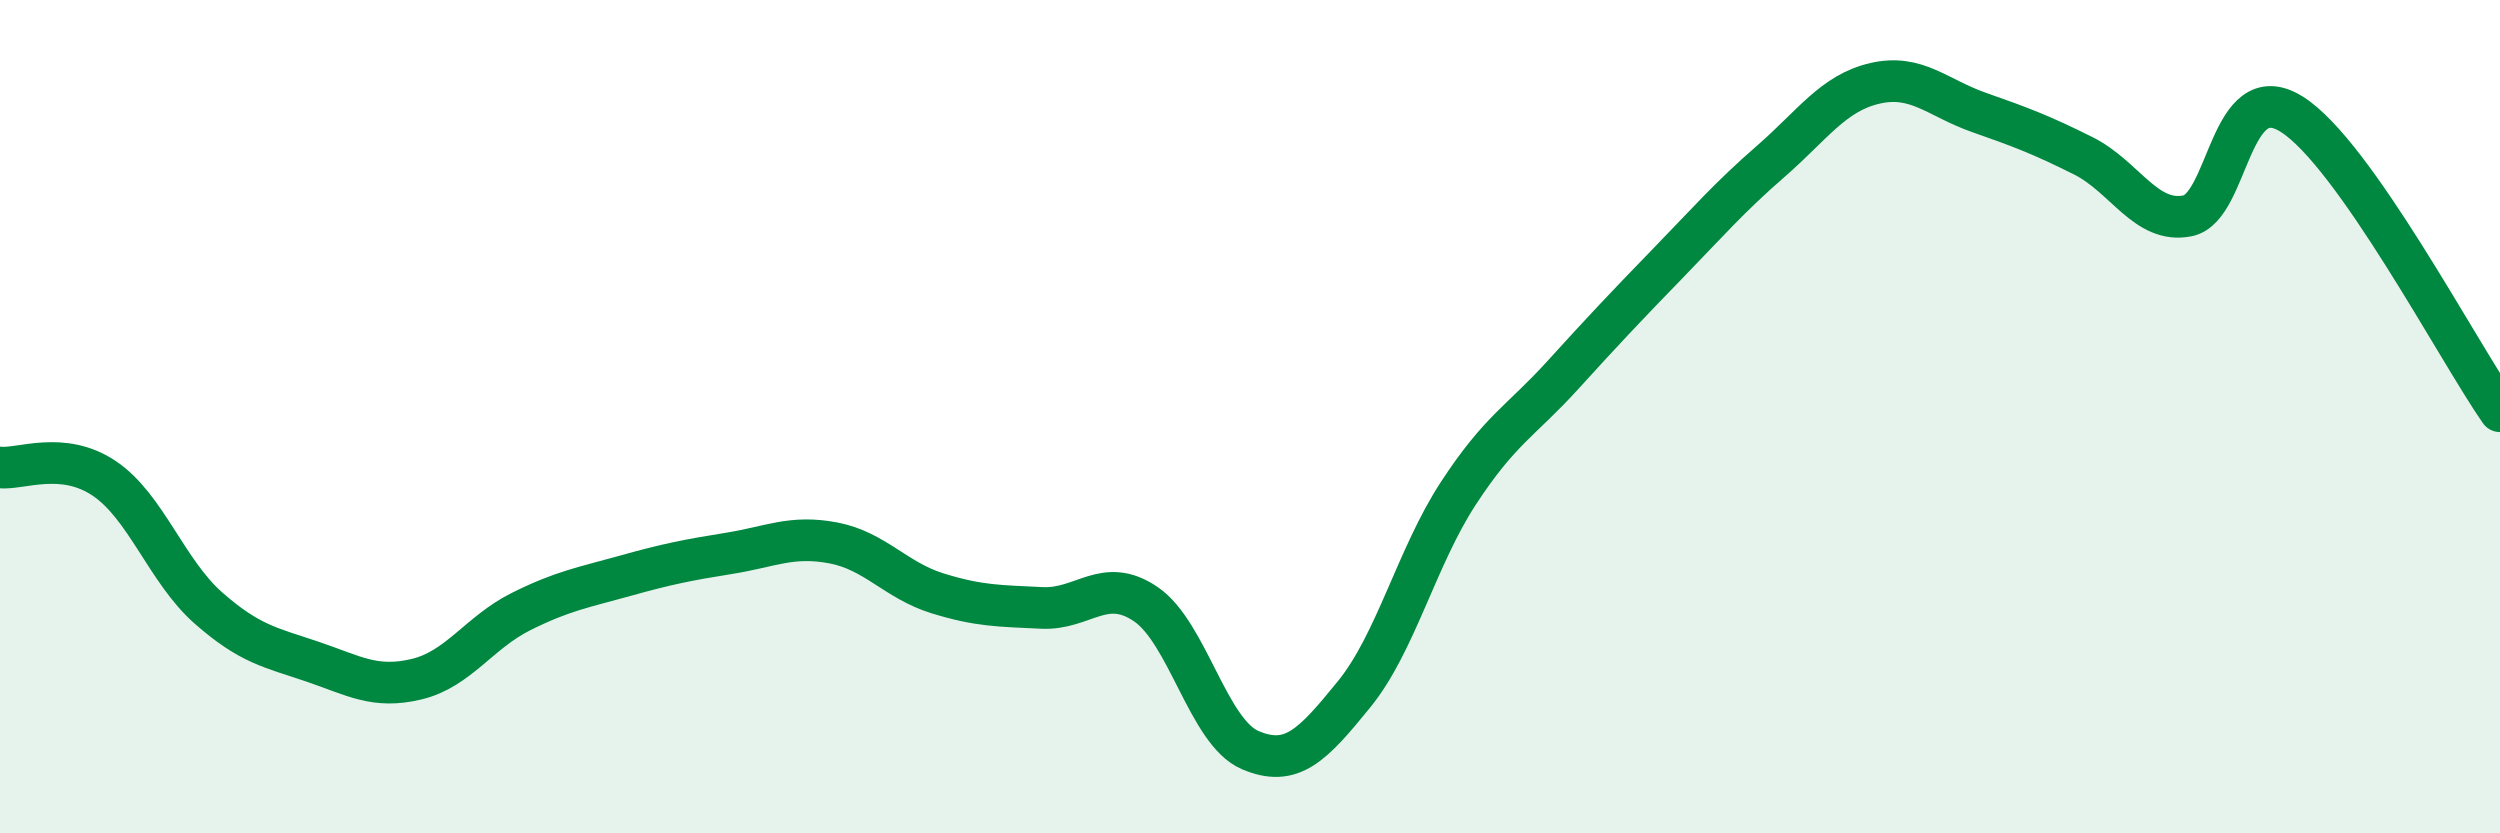
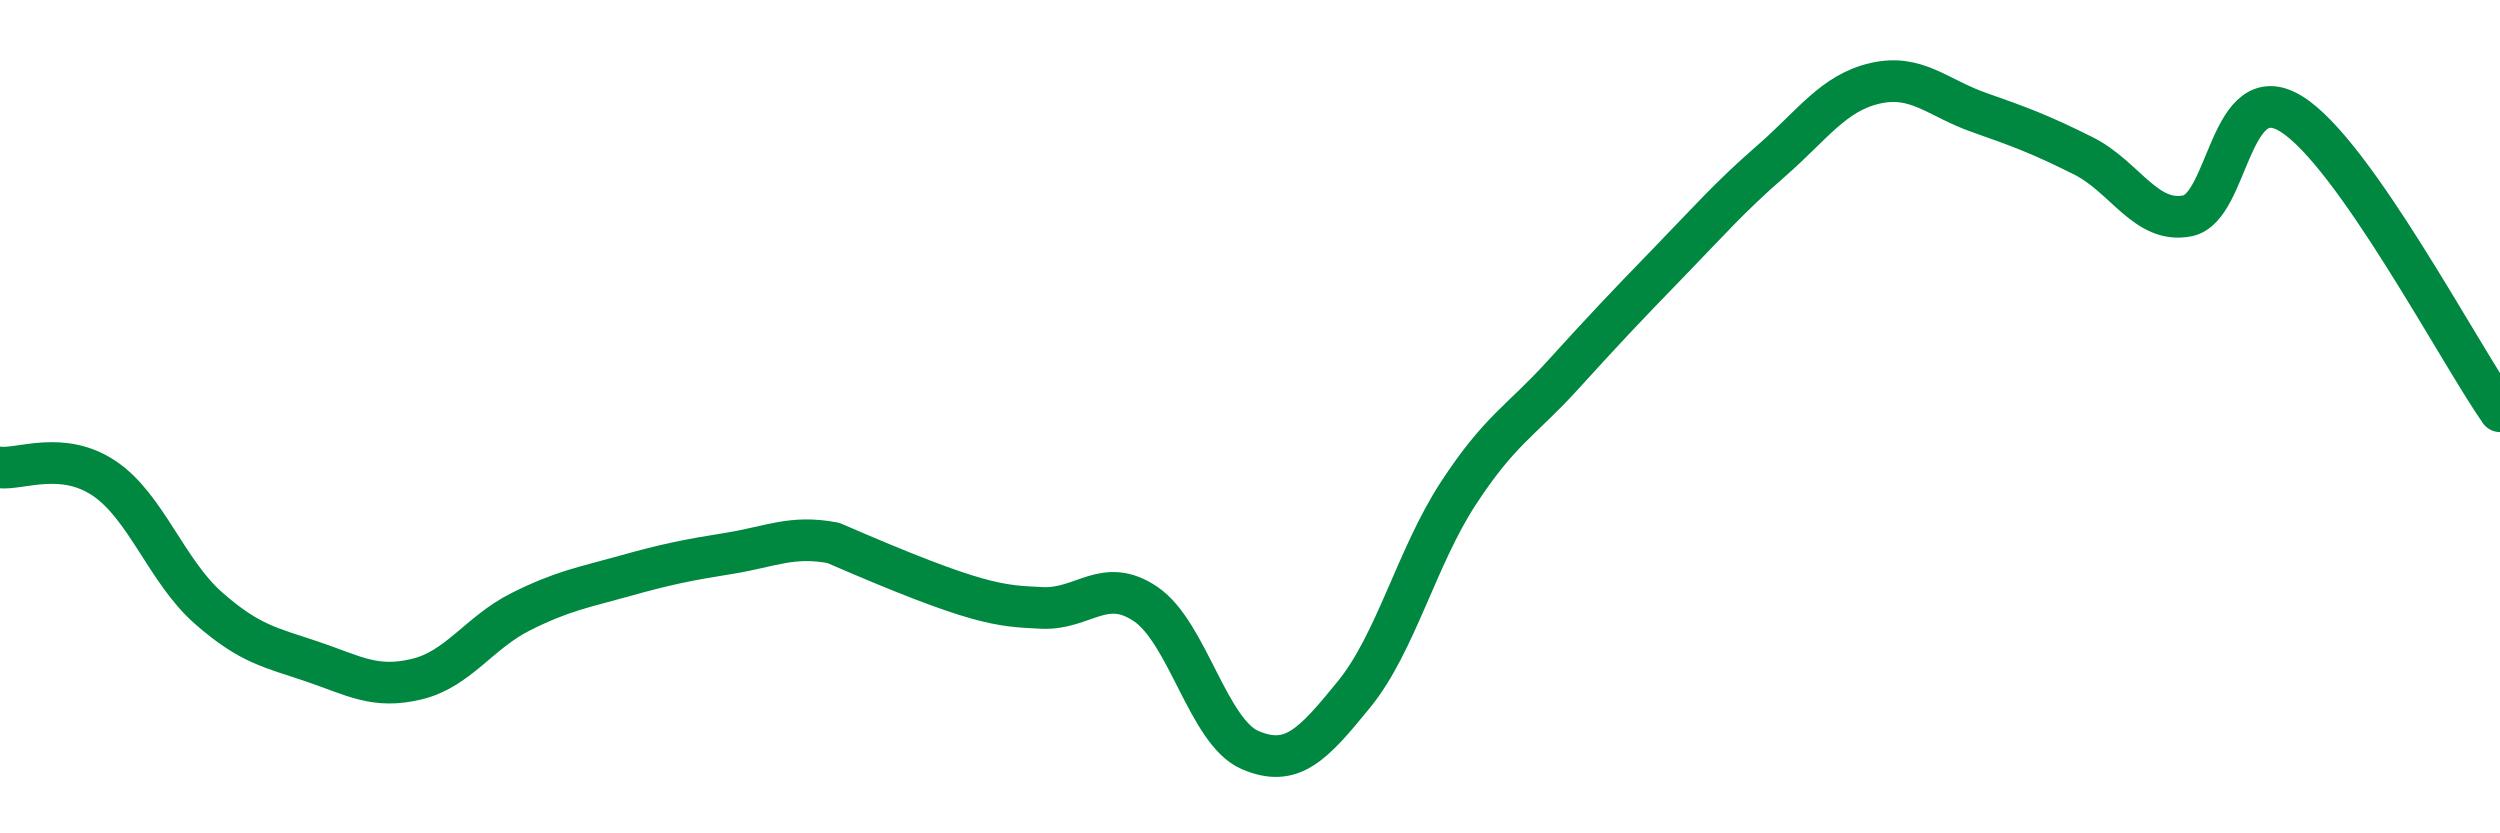
<svg xmlns="http://www.w3.org/2000/svg" width="60" height="20" viewBox="0 0 60 20">
-   <path d="M 0,11.22 C 0.5,11.27 1.5,10.81 2.5,11.48 C 3.5,12.15 4,13.71 5,14.59 C 6,15.47 6.5,15.54 7.5,15.88 C 8.5,16.22 9,16.54 10,16.3 C 11,16.06 11.5,15.18 12.5,14.68 C 13.5,14.18 14,14.1 15,13.82 C 16,13.54 16.5,13.44 17.5,13.28 C 18.5,13.12 19,12.84 20,13.03 C 21,13.22 21.5,13.93 22.5,14.24 C 23.5,14.55 24,14.54 25,14.59 C 26,14.64 26.5,13.82 27.5,14.5 C 28.5,15.18 29,17.57 30,18 C 31,18.43 31.5,17.89 32.5,16.66 C 33.5,15.43 34,13.37 35,11.84 C 36,10.31 36.5,10.11 37.5,9.01 C 38.5,7.91 39,7.38 40,6.35 C 41,5.32 41.5,4.74 42.5,3.87 C 43.5,3 44,2.23 45,2 C 46,1.77 46.5,2.35 47.5,2.7 C 48.5,3.05 49,3.24 50,3.74 C 51,4.24 51.5,5.38 52.5,5.18 C 53.5,4.98 53.5,1.8 55,2.74 C 56.5,3.68 59,8.44 60,9.87L60 20L0 20Z" fill="#008740" opacity="0.1" stroke-linecap="round" stroke-linejoin="round" />
-   <path d="M 0,11.22 C 0.5,11.27 1.5,10.81 2.5,11.48 C 3.5,12.15 4,13.71 5,14.59 C 6,15.47 6.5,15.54 7.5,15.88 C 8.5,16.22 9,16.54 10,16.3 C 11,16.06 11.5,15.18 12.5,14.68 C 13.5,14.18 14,14.1 15,13.82 C 16,13.54 16.5,13.44 17.5,13.28 C 18.5,13.12 19,12.84 20,13.03 C 21,13.22 21.5,13.93 22.5,14.24 C 23.5,14.55 24,14.54 25,14.59 C 26,14.64 26.5,13.82 27.5,14.5 C 28.5,15.18 29,17.57 30,18 C 31,18.43 31.5,17.89 32.5,16.66 C 33.5,15.43 34,13.37 35,11.84 C 36,10.31 36.5,10.11 37.5,9.01 C 38.5,7.91 39,7.38 40,6.35 C 41,5.32 41.5,4.74 42.5,3.87 C 43.5,3 44,2.23 45,2 C 46,1.77 46.5,2.35 47.5,2.7 C 48.5,3.05 49,3.24 50,3.74 C 51,4.24 51.5,5.38 52.5,5.18 C 53.5,4.98 53.5,1.8 55,2.74 C 56.5,3.68 59,8.44 60,9.87" stroke="#008740" stroke-width="1" fill="none" stroke-linecap="round" stroke-linejoin="round" />
+   <path d="M 0,11.22 C 0.5,11.27 1.5,10.81 2.5,11.48 C 3.5,12.15 4,13.71 5,14.59 C 6,15.47 6.5,15.54 7.5,15.88 C 8.5,16.22 9,16.54 10,16.3 C 11,16.06 11.5,15.18 12.5,14.68 C 13.5,14.18 14,14.1 15,13.82 C 16,13.54 16.5,13.44 17.5,13.28 C 18.5,13.12 19,12.84 20,13.03 C 23.5,14.55 24,14.54 25,14.59 C 26,14.64 26.5,13.82 27.5,14.5 C 28.5,15.18 29,17.57 30,18 C 31,18.43 31.5,17.89 32.5,16.66 C 33.5,15.43 34,13.37 35,11.84 C 36,10.31 36.5,10.11 37.5,9.01 C 38.5,7.91 39,7.38 40,6.35 C 41,5.32 41.5,4.74 42.5,3.87 C 43.5,3 44,2.23 45,2 C 46,1.77 46.5,2.35 47.5,2.7 C 48.5,3.05 49,3.24 50,3.74 C 51,4.24 51.5,5.38 52.5,5.18 C 53.5,4.98 53.5,1.8 55,2.74 C 56.5,3.68 59,8.44 60,9.87" stroke="#008740" stroke-width="1" fill="none" stroke-linecap="round" stroke-linejoin="round" />
</svg>